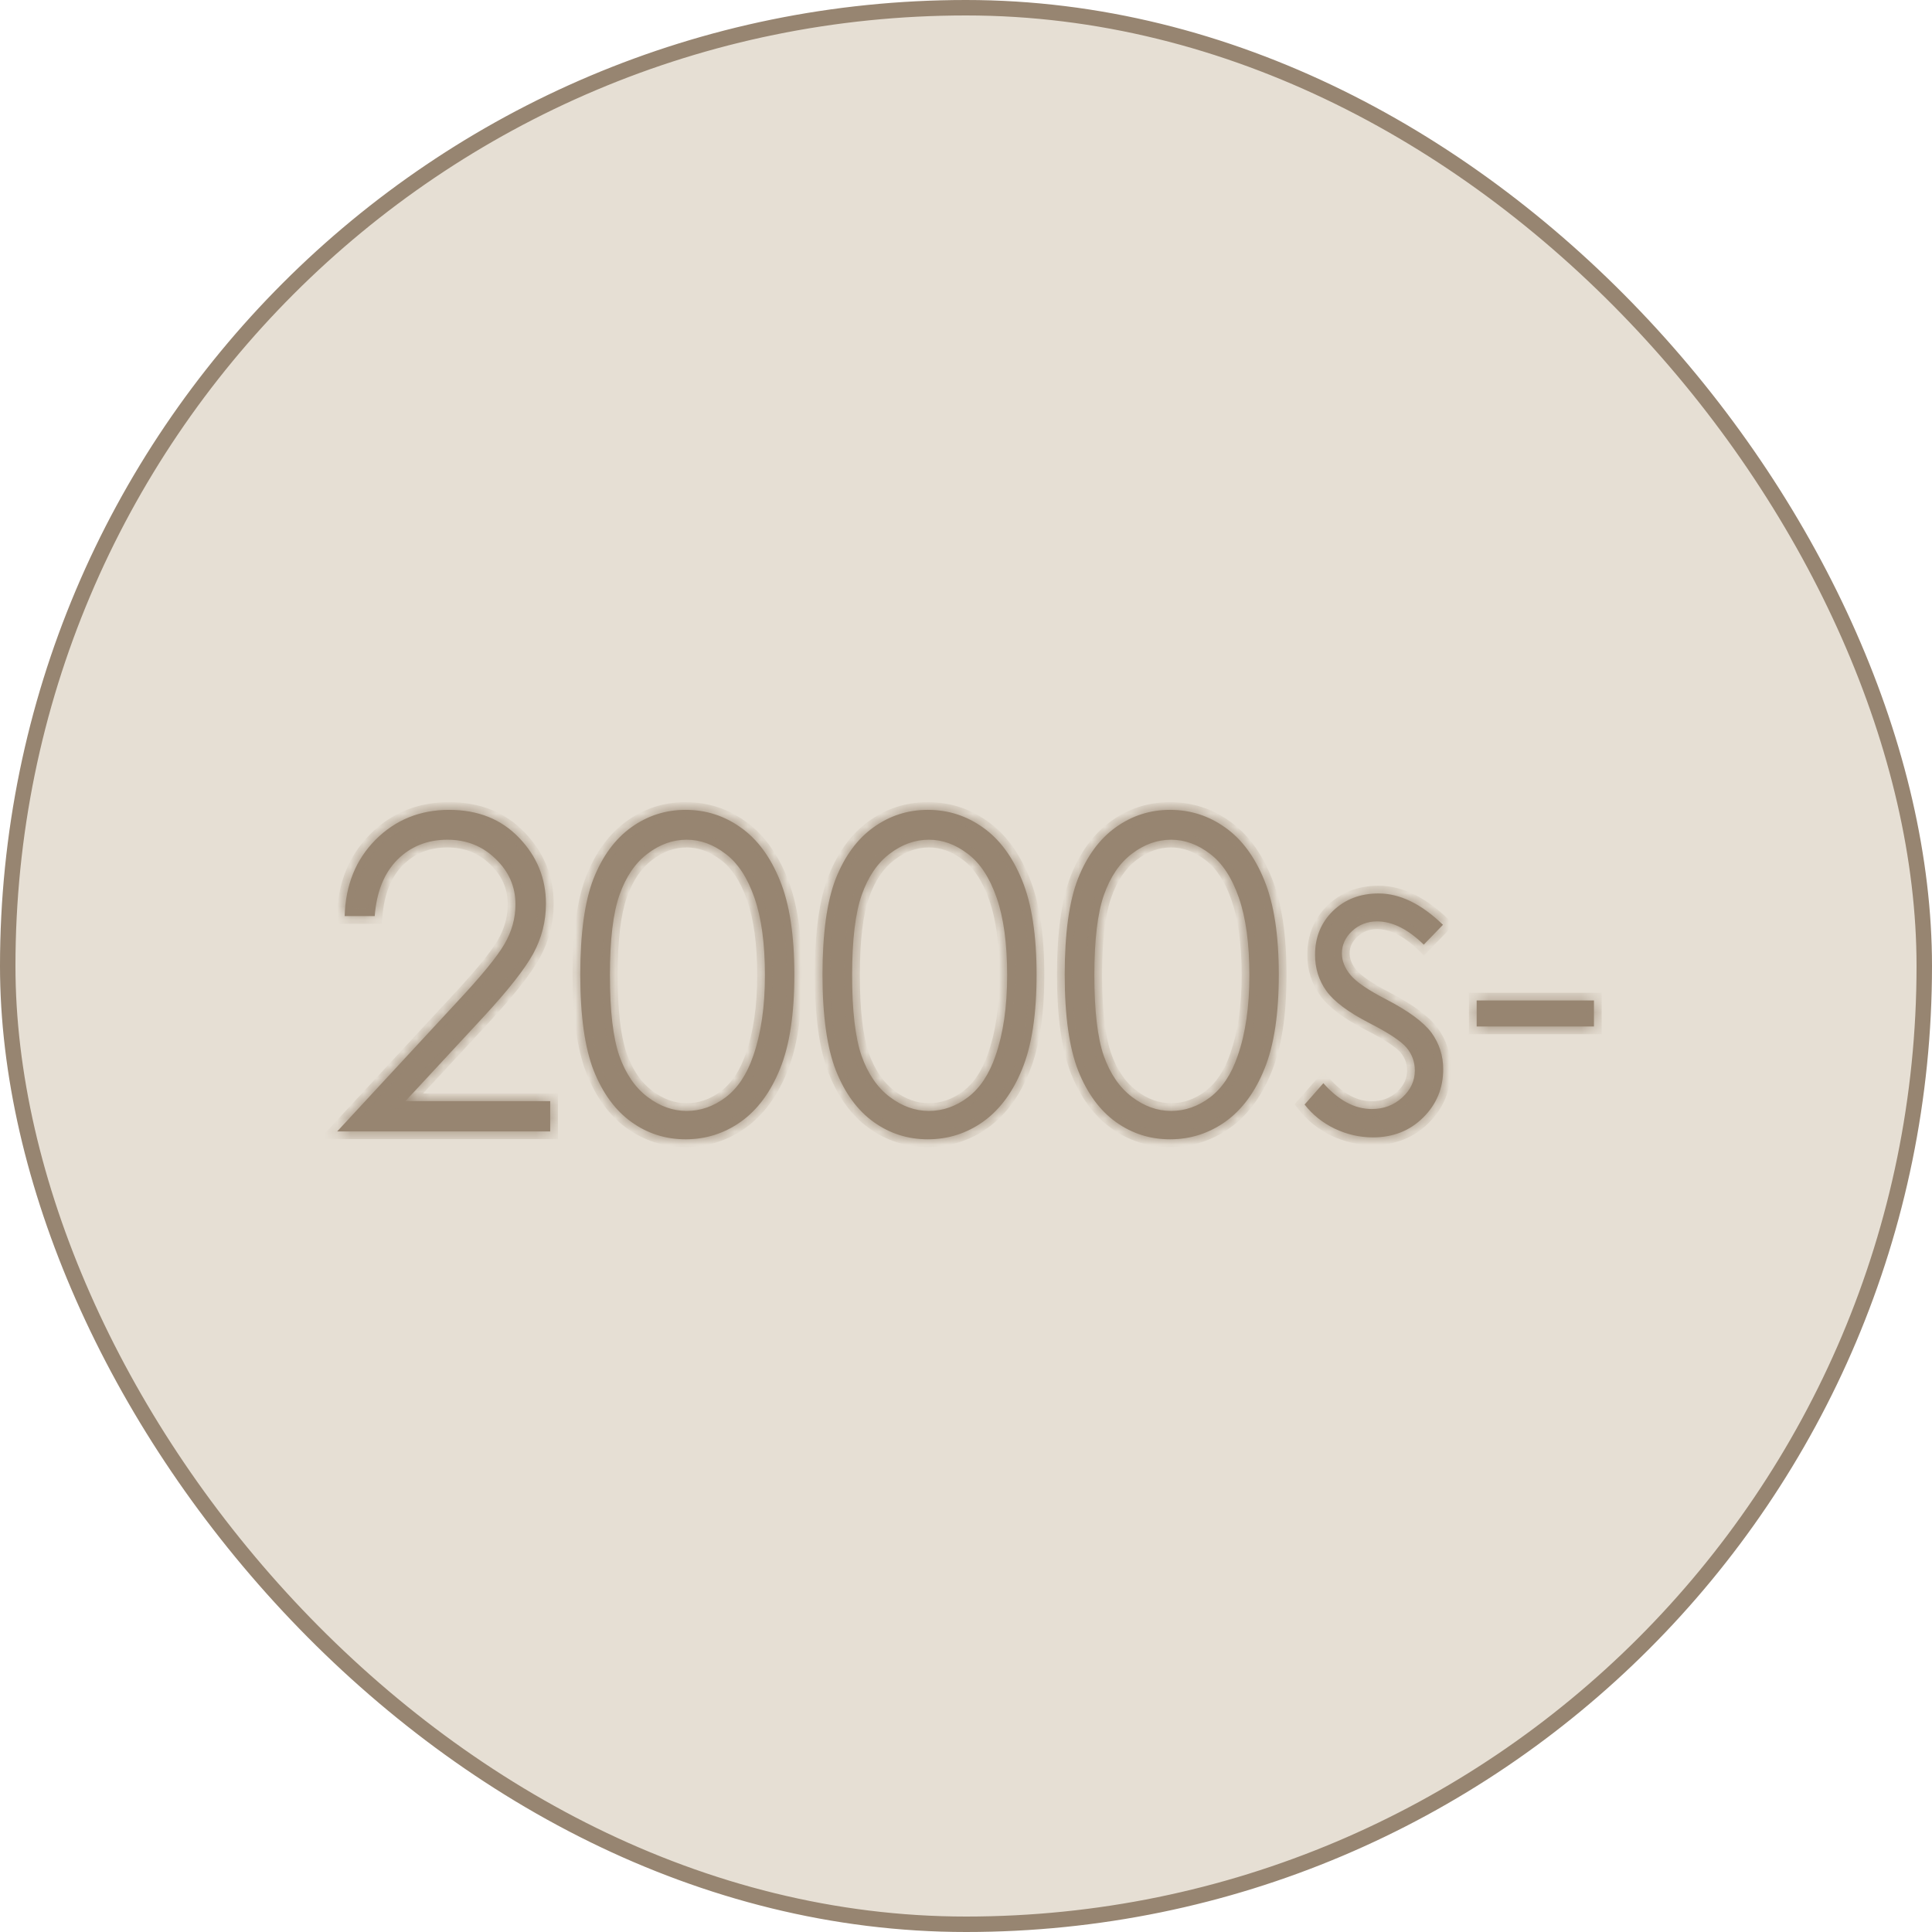
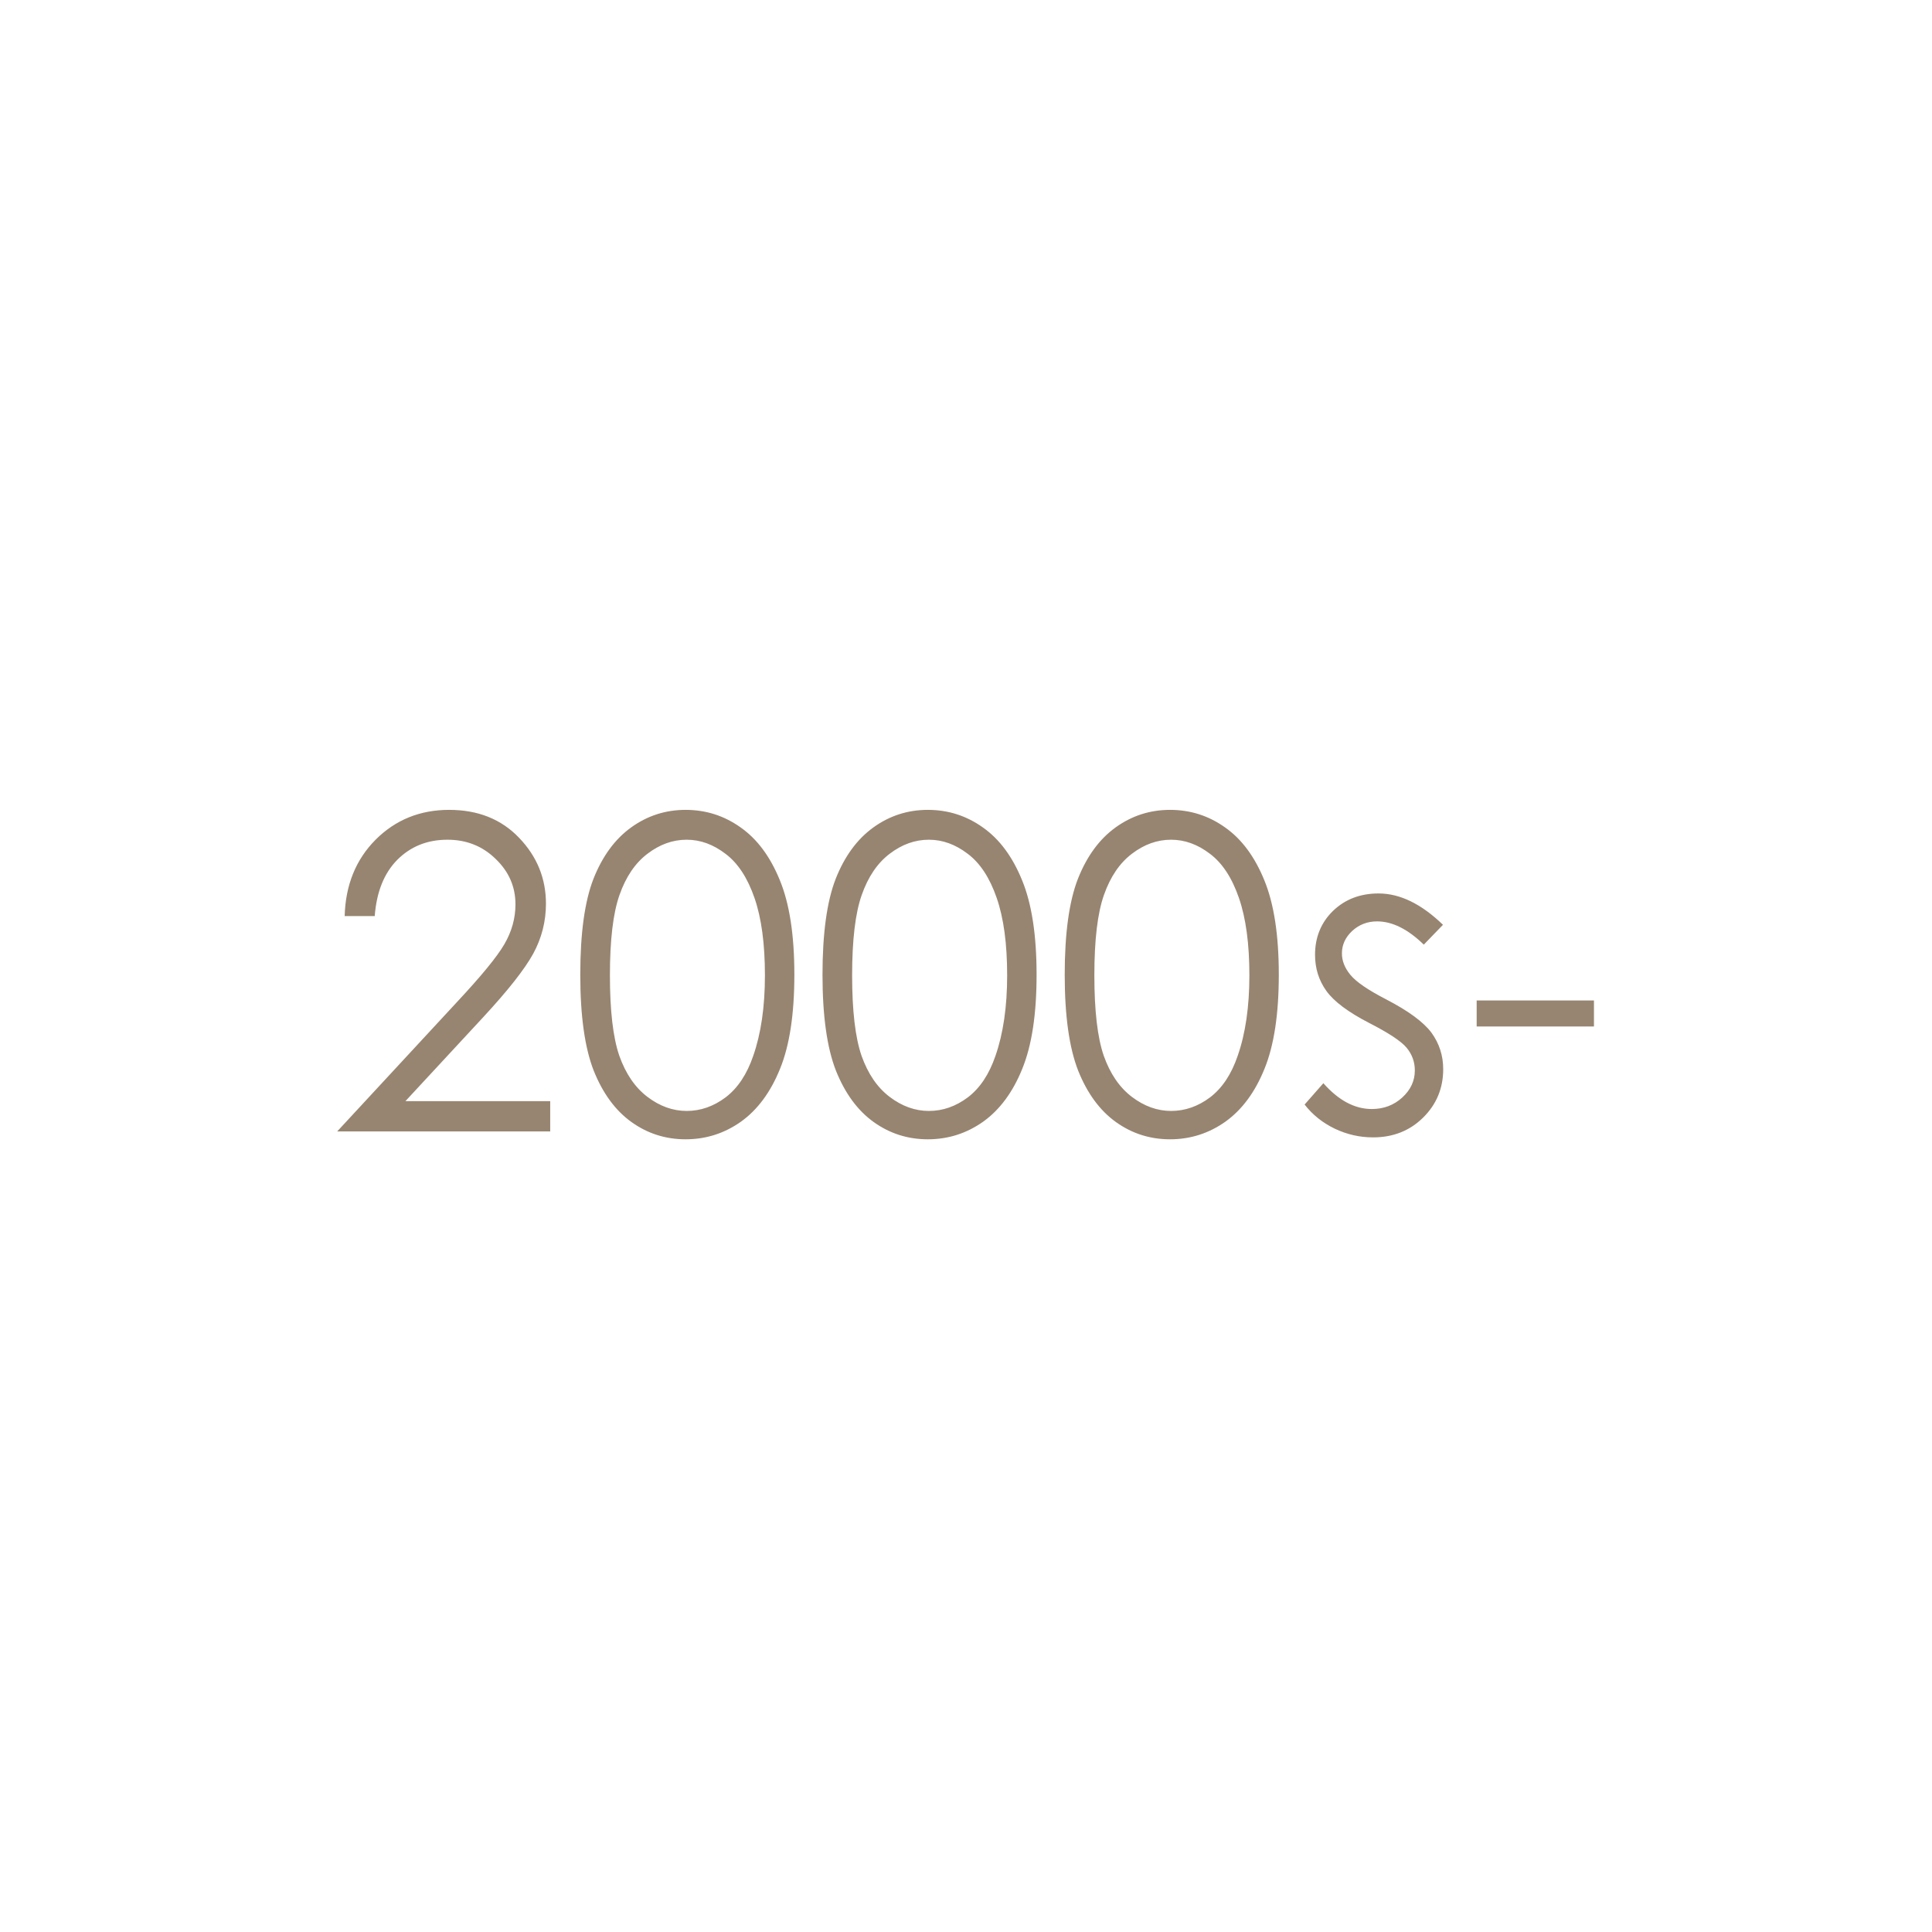
<svg xmlns="http://www.w3.org/2000/svg" width="146" height="146" viewBox="0 0 146 146" fill="none">
-   <rect x="0.584" y="0.584" width="144.832" height="144.832" rx="72.416" fill="#E6DFD4" />
-   <rect x="0.584" y="0.584" width="144.832" height="144.832" rx="72.416" stroke="#978571" stroke-width="1.168" />
  <mask id="path-2-inside-1_297_5503" fill="white">
-     <path d="M28.318 69.226H26.046C26.11 66.884 26.889 64.961 28.382 63.457C29.886 61.953 31.739 61.201 33.941 61.201C36.122 61.201 37.884 61.905 39.227 63.312C40.58 64.719 41.257 66.379 41.257 68.291C41.257 69.634 40.935 70.896 40.29 72.078C39.645 73.249 38.394 74.838 36.536 76.847L30.638 83.212H41.579V85.5H25.482L34.538 75.719C36.374 73.753 37.567 72.298 38.115 71.353C38.673 70.397 38.953 69.392 38.953 68.339C38.953 67.007 38.453 65.863 37.454 64.907C36.466 63.94 35.252 63.457 33.812 63.457C32.298 63.457 31.036 63.962 30.026 64.972C29.027 65.981 28.457 67.399 28.318 69.226ZM43.851 73.657C43.851 70.531 44.184 68.114 44.85 66.406C45.527 64.698 46.477 63.403 47.702 62.523C48.927 61.642 50.296 61.201 51.811 61.201C53.347 61.201 54.738 61.647 55.984 62.539C57.23 63.419 58.213 64.746 58.933 66.519C59.664 68.291 60.029 70.67 60.029 73.657C60.029 76.632 59.669 79.001 58.949 80.763C58.24 82.524 57.257 83.856 56.001 84.759C54.744 85.65 53.347 86.096 51.811 86.096C50.296 86.096 48.932 85.661 47.718 84.791C46.504 83.921 45.554 82.626 44.866 80.908C44.19 79.178 43.851 76.761 43.851 73.657ZM46.091 73.705C46.091 76.38 46.327 78.405 46.8 79.78C47.283 81.144 47.992 82.181 48.927 82.89C49.861 83.599 50.85 83.953 51.892 83.953C52.944 83.953 53.927 83.609 54.84 82.922C55.753 82.224 56.446 81.182 56.919 79.796C57.51 78.109 57.805 76.079 57.805 73.705C57.805 71.32 57.542 69.371 57.016 67.856C56.489 66.331 55.759 65.219 54.824 64.52C53.9 63.812 52.923 63.457 51.892 63.457C50.839 63.457 49.851 63.812 48.927 64.52C48.003 65.219 47.299 66.255 46.816 67.63C46.333 68.995 46.091 71.019 46.091 73.705ZM62.156 73.657C62.156 70.531 62.489 68.114 63.155 66.406C63.831 64.698 64.782 63.403 66.007 62.523C67.231 61.642 68.601 61.201 70.116 61.201C71.652 61.201 73.043 61.647 74.289 62.539C75.535 63.419 76.518 64.746 77.238 66.519C77.968 68.291 78.334 70.67 78.334 73.657C78.334 76.632 77.974 79.001 77.254 80.763C76.545 82.524 75.562 83.856 74.305 84.759C73.048 85.65 71.652 86.096 70.116 86.096C68.601 86.096 67.237 85.661 66.023 84.791C64.809 83.921 63.858 82.626 63.171 80.908C62.494 79.178 62.156 76.761 62.156 73.657ZM64.395 73.705C64.395 76.38 64.632 78.405 65.105 79.78C65.588 81.144 66.297 82.181 67.231 82.89C68.166 83.599 69.154 83.953 70.196 83.953C71.249 83.953 72.232 83.609 73.145 82.922C74.058 82.224 74.751 81.182 75.224 79.796C75.814 78.109 76.11 76.079 76.11 73.705C76.11 71.32 75.847 69.371 75.32 67.856C74.794 66.331 74.064 65.219 73.129 64.52C72.205 63.812 71.228 63.457 70.196 63.457C69.144 63.457 68.155 63.812 67.231 64.52C66.308 65.219 65.604 66.255 65.121 67.63C64.637 68.995 64.395 71.019 64.395 73.705ZM80.46 73.657C80.46 70.531 80.793 68.114 81.46 66.406C82.136 64.698 83.087 63.403 84.311 62.523C85.536 61.642 86.906 61.201 88.42 61.201C89.957 61.201 91.348 61.647 92.594 62.539C93.84 63.419 94.823 64.746 95.543 66.519C96.273 68.291 96.638 70.67 96.638 73.657C96.638 76.632 96.278 79.001 95.559 80.763C94.85 82.524 93.867 83.856 92.61 84.759C91.353 85.65 89.957 86.096 88.42 86.096C86.906 86.096 85.541 85.661 84.328 84.791C83.114 83.921 82.163 82.626 81.476 80.908C80.799 79.178 80.46 76.761 80.46 73.657ZM82.7 73.705C82.7 76.38 82.936 78.405 83.409 79.78C83.893 81.144 84.602 82.181 85.536 82.89C86.471 83.599 87.459 83.953 88.501 83.953C89.554 83.953 90.537 83.609 91.45 82.922C92.363 82.224 93.056 81.182 93.528 79.796C94.119 78.109 94.415 76.079 94.415 73.705C94.415 71.32 94.151 69.371 93.625 67.856C93.099 66.331 92.368 65.219 91.434 64.52C90.51 63.812 89.532 63.457 88.501 63.457C87.448 63.457 86.46 63.812 85.536 64.52C84.612 65.219 83.909 66.255 83.425 67.63C82.942 68.995 82.7 71.019 82.7 73.705ZM109.045 69.886L107.595 71.385C106.392 70.214 105.216 69.628 104.066 69.628C103.336 69.628 102.708 69.87 102.181 70.353C101.666 70.837 101.408 71.401 101.408 72.045C101.408 72.615 101.623 73.157 102.052 73.673C102.482 74.199 103.384 74.817 104.759 75.526C106.435 76.396 107.574 77.234 108.175 78.04C108.766 78.856 109.062 79.774 109.062 80.795C109.062 82.234 108.557 83.454 107.547 84.453C106.537 85.452 105.275 85.951 103.76 85.951C102.75 85.951 101.784 85.731 100.86 85.29C99.947 84.85 99.189 84.243 98.588 83.47L100.006 81.858C101.155 83.158 102.375 83.808 103.664 83.808C104.566 83.808 105.334 83.518 105.968 82.938C106.602 82.358 106.918 81.676 106.918 80.892C106.918 80.247 106.709 79.672 106.29 79.168C105.871 78.673 104.926 78.05 103.454 77.298C101.875 76.482 100.801 75.676 100.231 74.881C99.662 74.086 99.377 73.179 99.377 72.158C99.377 70.826 99.829 69.72 100.731 68.839C101.644 67.958 102.793 67.518 104.179 67.518C105.791 67.518 107.413 68.307 109.045 69.886ZM111.591 75.606H120.454V77.572H111.591V75.606Z" />
-   </mask>
+     </mask>
  <path d="M28.318 69.226H26.046C26.11 66.884 26.889 64.961 28.382 63.457C29.886 61.953 31.739 61.201 33.941 61.201C36.122 61.201 37.884 61.905 39.227 63.312C40.58 64.719 41.257 66.379 41.257 68.291C41.257 69.634 40.935 70.896 40.29 72.078C39.645 73.249 38.394 74.838 36.536 76.847L30.638 83.212H41.579V85.5H25.482L34.538 75.719C36.374 73.753 37.567 72.298 38.115 71.353C38.673 70.397 38.953 69.392 38.953 68.339C38.953 67.007 38.453 65.863 37.454 64.907C36.466 63.94 35.252 63.457 33.812 63.457C32.298 63.457 31.036 63.962 30.026 64.972C29.027 65.981 28.457 67.399 28.318 69.226ZM43.851 73.657C43.851 70.531 44.184 68.114 44.85 66.406C45.527 64.698 46.477 63.403 47.702 62.523C48.927 61.642 50.296 61.201 51.811 61.201C53.347 61.201 54.738 61.647 55.984 62.539C57.23 63.419 58.213 64.746 58.933 66.519C59.664 68.291 60.029 70.67 60.029 73.657C60.029 76.632 59.669 79.001 58.949 80.763C58.24 82.524 57.257 83.856 56.001 84.759C54.744 85.65 53.347 86.096 51.811 86.096C50.296 86.096 48.932 85.661 47.718 84.791C46.504 83.921 45.554 82.626 44.866 80.908C44.19 79.178 43.851 76.761 43.851 73.657ZM46.091 73.705C46.091 76.38 46.327 78.405 46.8 79.78C47.283 81.144 47.992 82.181 48.927 82.89C49.861 83.599 50.85 83.953 51.892 83.953C52.944 83.953 53.927 83.609 54.84 82.922C55.753 82.224 56.446 81.182 56.919 79.796C57.51 78.109 57.805 76.079 57.805 73.705C57.805 71.32 57.542 69.371 57.016 67.856C56.489 66.331 55.759 65.219 54.824 64.52C53.9 63.812 52.923 63.457 51.892 63.457C50.839 63.457 49.851 63.812 48.927 64.52C48.003 65.219 47.299 66.255 46.816 67.63C46.333 68.995 46.091 71.019 46.091 73.705ZM62.156 73.657C62.156 70.531 62.489 68.114 63.155 66.406C63.831 64.698 64.782 63.403 66.007 62.523C67.231 61.642 68.601 61.201 70.116 61.201C71.652 61.201 73.043 61.647 74.289 62.539C75.535 63.419 76.518 64.746 77.238 66.519C77.968 68.291 78.334 70.67 78.334 73.657C78.334 76.632 77.974 79.001 77.254 80.763C76.545 82.524 75.562 83.856 74.305 84.759C73.048 85.65 71.652 86.096 70.116 86.096C68.601 86.096 67.237 85.661 66.023 84.791C64.809 83.921 63.858 82.626 63.171 80.908C62.494 79.178 62.156 76.761 62.156 73.657ZM64.395 73.705C64.395 76.38 64.632 78.405 65.105 79.78C65.588 81.144 66.297 82.181 67.231 82.89C68.166 83.599 69.154 83.953 70.196 83.953C71.249 83.953 72.232 83.609 73.145 82.922C74.058 82.224 74.751 81.182 75.224 79.796C75.814 78.109 76.11 76.079 76.11 73.705C76.11 71.32 75.847 69.371 75.32 67.856C74.794 66.331 74.064 65.219 73.129 64.52C72.205 63.812 71.228 63.457 70.196 63.457C69.144 63.457 68.155 63.812 67.231 64.52C66.308 65.219 65.604 66.255 65.121 67.63C64.637 68.995 64.395 71.019 64.395 73.705ZM80.46 73.657C80.46 70.531 80.793 68.114 81.46 66.406C82.136 64.698 83.087 63.403 84.311 62.523C85.536 61.642 86.906 61.201 88.42 61.201C89.957 61.201 91.348 61.647 92.594 62.539C93.84 63.419 94.823 64.746 95.543 66.519C96.273 68.291 96.638 70.67 96.638 73.657C96.638 76.632 96.278 79.001 95.559 80.763C94.85 82.524 93.867 83.856 92.61 84.759C91.353 85.65 89.957 86.096 88.42 86.096C86.906 86.096 85.541 85.661 84.328 84.791C83.114 83.921 82.163 82.626 81.476 80.908C80.799 79.178 80.46 76.761 80.46 73.657ZM82.7 73.705C82.7 76.38 82.936 78.405 83.409 79.78C83.893 81.144 84.602 82.181 85.536 82.89C86.471 83.599 87.459 83.953 88.501 83.953C89.554 83.953 90.537 83.609 91.45 82.922C92.363 82.224 93.056 81.182 93.528 79.796C94.119 78.109 94.415 76.079 94.415 73.705C94.415 71.32 94.151 69.371 93.625 67.856C93.099 66.331 92.368 65.219 91.434 64.52C90.51 63.812 89.532 63.457 88.501 63.457C87.448 63.457 86.46 63.812 85.536 64.52C84.612 65.219 83.909 66.255 83.425 67.63C82.942 68.995 82.7 71.019 82.7 73.705ZM109.045 69.886L107.595 71.385C106.392 70.214 105.216 69.628 104.066 69.628C103.336 69.628 102.708 69.87 102.181 70.353C101.666 70.837 101.408 71.401 101.408 72.045C101.408 72.615 101.623 73.157 102.052 73.673C102.482 74.199 103.384 74.817 104.759 75.526C106.435 76.396 107.574 77.234 108.175 78.04C108.766 78.856 109.062 79.774 109.062 80.795C109.062 82.234 108.557 83.454 107.547 84.453C106.537 85.452 105.275 85.951 103.76 85.951C102.75 85.951 101.784 85.731 100.86 85.29C99.947 84.85 99.189 84.243 98.588 83.47L100.006 81.858C101.155 83.158 102.375 83.808 103.664 83.808C104.566 83.808 105.334 83.518 105.968 82.938C106.602 82.358 106.918 81.676 106.918 80.892C106.918 80.247 106.709 79.672 106.29 79.168C105.871 78.673 104.926 78.05 103.454 77.298C101.875 76.482 100.801 75.676 100.231 74.881C99.662 74.086 99.377 73.179 99.377 72.158C99.377 70.826 99.829 69.72 100.731 68.839C101.644 67.958 102.793 67.518 104.179 67.518C105.791 67.518 107.413 68.307 109.045 69.886ZM111.591 75.606H120.454V77.572H111.591V75.606Z" fill="#978571" />
-   <path d="M28.318 69.226V69.81H28.859L28.9 69.27L28.318 69.226ZM26.046 69.226L25.462 69.21L25.446 69.81H26.046V69.226ZM28.382 63.457L27.969 63.044L27.968 63.046L28.382 63.457ZM39.227 63.312L38.804 63.715L38.806 63.717L39.227 63.312ZM40.29 72.078L40.802 72.359L40.803 72.357L40.29 72.078ZM36.536 76.847L36.964 77.244L36.964 77.244L36.536 76.847ZM30.638 83.212L30.21 82.815L29.301 83.796H30.638V83.212ZM41.579 83.212H42.163V82.628H41.579V83.212ZM41.579 85.5V86.084H42.163V85.5H41.579ZM25.482 85.5L25.053 85.103L24.145 86.084H25.482V85.5ZM34.538 75.719L34.111 75.32L34.109 75.323L34.538 75.719ZM38.115 71.353L37.611 71.058L37.609 71.06L38.115 71.353ZM37.454 64.907L37.046 65.325L37.05 65.329L37.454 64.907ZM30.026 64.972L29.613 64.559L29.611 64.561L30.026 64.972ZM28.318 68.642H26.046V69.81H28.318V68.642ZM26.63 69.242C26.691 67.031 27.42 65.255 28.797 63.868L27.968 63.046C26.359 64.666 25.53 66.736 25.462 69.21L26.63 69.242ZM28.795 63.87C30.185 62.48 31.888 61.785 33.941 61.785V60.617C31.59 60.617 29.587 61.426 27.969 63.044L28.795 63.87ZM33.941 61.785C35.984 61.785 37.585 62.438 38.804 63.715L39.649 62.909C38.182 61.372 36.26 60.617 33.941 60.617V61.785ZM38.806 63.717C40.057 65.018 40.673 66.533 40.673 68.291H41.841C41.841 66.224 41.103 64.421 39.648 62.907L38.806 63.717ZM40.673 68.291C40.673 69.536 40.375 70.702 39.777 71.798L40.803 72.357C41.494 71.09 41.841 69.732 41.841 68.291H40.673ZM39.778 71.796C39.17 72.901 37.959 74.448 36.107 76.451L36.964 77.244C38.829 75.228 40.121 73.596 40.802 72.359L39.778 71.796ZM36.107 76.45L30.21 82.815L31.067 83.609L36.964 77.244L36.107 76.45ZM30.638 83.796H41.579V82.628H30.638V83.796ZM40.995 83.212V85.5H42.163V83.212H40.995ZM41.579 84.916H25.482V86.084H41.579V84.916ZM25.91 85.897L34.966 76.116L34.109 75.323L25.053 85.103L25.91 85.897ZM34.964 76.118C36.8 74.153 38.035 72.654 38.62 71.645L37.609 71.06C37.099 71.941 35.949 73.354 34.111 75.32L34.964 76.118ZM38.619 71.647C39.227 70.606 39.537 69.501 39.537 68.339H38.369C38.369 69.283 38.12 70.186 37.611 71.058L38.619 71.647ZM39.537 68.339C39.537 66.841 38.967 65.547 37.858 64.485L37.05 65.329C37.939 66.18 38.369 67.173 38.369 68.339H39.537ZM37.862 64.49C36.76 63.411 35.398 62.873 33.812 62.873V64.041C35.106 64.041 36.172 64.469 37.046 65.325L37.862 64.49ZM33.812 62.873C32.153 62.873 30.739 63.432 29.613 64.559L30.439 65.385C31.332 64.492 32.442 64.041 33.812 64.041V62.873ZM29.611 64.561C28.489 65.695 27.883 67.258 27.736 69.181L28.9 69.27C29.032 67.541 29.565 66.268 30.441 65.382L29.611 64.561ZM44.85 66.406L44.307 66.191L44.306 66.194L44.85 66.406ZM55.984 62.539L55.645 63.014L55.647 63.016L55.984 62.539ZM58.933 66.519L58.392 66.738L58.393 66.741L58.933 66.519ZM58.949 80.763L58.409 80.542L58.407 80.545L58.949 80.763ZM56.001 84.759L56.338 85.235L56.341 85.233L56.001 84.759ZM44.866 80.908L44.322 81.121L44.324 81.125L44.866 80.908ZM46.8 79.78L46.248 79.97L46.249 79.975L46.8 79.78ZM54.84 82.922L55.192 83.388L55.195 83.386L54.84 82.922ZM56.919 79.796L56.368 79.603L56.366 79.607L56.919 79.796ZM57.016 67.856L56.464 68.046L56.464 68.048L57.016 67.856ZM54.824 64.52L54.469 64.984L54.475 64.988L54.824 64.52ZM48.927 64.52L49.279 64.986L49.282 64.984L48.927 64.52ZM46.816 67.63L47.366 67.825L47.367 67.824L46.816 67.63ZM44.435 73.657C44.435 70.559 44.767 68.227 45.394 66.618L44.306 66.194C43.601 68.001 43.267 70.502 43.267 73.657H44.435ZM45.393 66.621C46.038 64.994 46.927 63.799 48.043 62.997L47.361 62.048C46.028 63.007 45.016 64.401 44.307 66.191L45.393 66.621ZM48.043 62.997C49.168 62.188 50.418 61.785 51.811 61.785V60.617C50.175 60.617 48.685 61.096 47.361 62.048L48.043 62.997ZM51.811 61.785C53.226 61.785 54.498 62.193 55.645 63.014L56.324 62.064C54.979 61.101 53.469 60.617 51.811 60.617V61.785ZM55.647 63.016C56.782 63.817 57.704 65.043 58.392 66.738L59.474 66.299C58.723 64.449 57.679 63.022 56.322 62.062L55.647 63.016ZM58.393 66.741C59.083 68.415 59.445 70.709 59.445 73.657H60.613C60.613 70.632 60.244 68.167 59.473 66.296L58.393 66.741ZM59.445 73.657C59.445 76.595 59.088 78.878 58.409 80.542L59.49 80.984C60.25 79.124 60.613 76.67 60.613 73.657H59.445ZM58.407 80.545C57.73 82.227 56.808 83.46 55.66 84.284L56.341 85.233C57.706 84.253 58.75 82.822 59.491 80.981L58.407 80.545ZM55.663 84.282C54.504 85.104 53.226 85.512 51.811 85.512V86.68C53.469 86.68 54.983 86.197 56.338 85.235L55.663 84.282ZM51.811 85.512C50.417 85.512 49.172 85.114 48.059 84.316L47.378 85.266C48.693 86.208 50.176 86.68 51.811 86.68V85.512ZM48.059 84.316C46.955 83.525 46.065 82.331 45.408 80.691L44.324 81.125C45.043 82.922 46.054 84.317 47.378 85.266L48.059 84.316ZM45.41 80.695C44.772 79.064 44.435 76.731 44.435 73.657H43.267C43.267 76.792 43.607 79.293 44.322 81.121L45.41 80.695ZM45.507 73.705C45.507 76.4 45.743 78.502 46.248 79.97L47.352 79.59C46.911 78.307 46.675 76.36 46.675 73.705H45.507ZM46.249 79.975C46.762 81.421 47.529 82.562 48.574 83.355L49.28 82.424C48.455 81.799 47.804 80.867 47.35 79.585L46.249 79.975ZM48.574 83.355C49.596 84.131 50.706 84.537 51.892 84.537V83.369C50.993 83.369 50.126 83.067 49.28 82.424L48.574 83.355ZM51.892 84.537C53.082 84.537 54.187 84.145 55.192 83.388L54.489 82.455C53.668 83.073 52.807 83.369 51.892 83.369V84.537ZM55.195 83.386C56.222 82.6 56.972 81.45 57.472 79.984L56.366 79.607C55.921 80.914 55.285 81.847 54.486 82.458L55.195 83.386ZM57.47 79.989C58.089 78.224 58.389 76.125 58.389 73.705H57.221C57.221 76.034 56.931 77.995 56.368 79.603L57.47 79.989ZM58.389 73.705C58.389 71.284 58.123 69.263 57.567 67.664L56.464 68.048C56.961 69.478 57.221 71.357 57.221 73.705H58.389ZM57.568 67.665C57.017 66.07 56.232 64.843 55.174 64.053L54.475 64.988C55.286 65.594 55.961 66.591 56.464 68.046L57.568 67.665ZM55.18 64.057C54.168 63.281 53.068 62.873 51.892 62.873V64.041C52.778 64.041 53.633 64.343 54.469 64.984L55.18 64.057ZM51.892 62.873C50.697 62.873 49.586 63.279 48.571 64.057L49.282 64.984C50.116 64.344 50.981 64.041 51.892 64.041V62.873ZM48.575 64.055C47.538 64.838 46.777 65.981 46.265 67.437L47.367 67.824C47.822 66.529 48.468 65.6 49.279 64.986L48.575 64.055ZM46.266 67.435C45.748 68.895 45.507 71 45.507 73.705H46.675C46.675 71.039 46.917 69.094 47.366 67.825L46.266 67.435ZM63.155 66.406L62.612 66.191L62.611 66.194L63.155 66.406ZM74.289 62.539L73.949 63.014L73.952 63.016L74.289 62.539ZM77.238 66.519L76.697 66.738L76.698 66.741L77.238 66.519ZM77.254 80.763L76.713 80.542L76.712 80.545L77.254 80.763ZM74.305 84.759L74.643 85.235L74.646 85.233L74.305 84.759ZM63.171 80.908L62.627 81.121L62.629 81.125L63.171 80.908ZM65.105 79.78L64.552 79.97L64.554 79.975L65.105 79.78ZM73.145 82.922L73.496 83.388L73.5 83.386L73.145 82.922ZM75.224 79.796L74.672 79.603L74.671 79.607L75.224 79.796ZM75.32 67.856L74.768 68.046L74.769 68.048L75.32 67.856ZM73.129 64.52L72.773 64.984L72.779 64.988L73.129 64.52ZM67.231 64.52L67.584 64.986L67.587 64.984L67.231 64.52ZM65.121 67.63L65.671 67.825L65.672 67.824L65.121 67.63ZM62.74 73.657C62.74 70.559 63.072 68.227 63.699 66.618L62.611 66.194C61.906 68.001 61.572 70.502 61.572 73.657H62.74ZM63.698 66.621C64.342 64.994 65.232 63.799 66.348 62.997L65.666 62.048C64.332 63.007 63.321 64.401 62.612 66.191L63.698 66.621ZM66.348 62.997C67.473 62.188 68.723 61.785 70.116 61.785V60.617C68.479 60.617 66.99 61.096 65.666 62.048L66.348 62.997ZM70.116 61.785C71.53 61.785 72.802 62.193 73.949 63.014L74.629 62.064C73.283 61.101 71.773 60.617 70.116 60.617V61.785ZM73.952 63.016C75.086 63.817 76.008 65.043 76.697 66.738L77.779 66.299C77.028 64.449 75.984 63.022 74.626 62.062L73.952 63.016ZM76.698 66.741C77.388 68.415 77.749 70.709 77.749 73.657H78.918C78.918 70.632 78.549 68.167 77.778 66.296L76.698 66.741ZM77.749 73.657C77.749 76.595 77.393 78.878 76.713 80.542L77.794 80.984C78.554 79.124 78.918 76.67 78.918 73.657H77.749ZM76.712 80.545C76.035 82.227 75.113 83.46 73.965 84.284L74.646 85.233C76.011 84.253 77.055 82.822 77.796 80.981L76.712 80.545ZM73.967 84.282C72.809 85.104 71.53 85.512 70.116 85.512V86.68C71.773 86.68 73.288 86.197 74.643 85.235L73.967 84.282ZM70.116 85.512C68.721 85.512 67.476 85.114 66.363 84.316L65.683 85.266C66.997 86.208 68.481 86.68 70.116 86.68V85.512ZM66.363 84.316C65.259 83.525 64.369 82.331 63.713 80.691L62.629 81.125C63.348 82.922 64.359 84.317 65.683 85.266L66.363 84.316ZM63.715 80.695C63.077 79.064 62.74 76.731 62.74 73.657H61.572C61.572 76.792 61.912 79.293 62.627 81.121L63.715 80.695ZM63.812 73.705C63.812 76.4 64.048 78.502 64.552 79.97L65.657 79.59C65.216 78.307 64.98 76.36 64.98 73.705H63.812ZM64.554 79.975C65.067 81.421 65.834 82.562 66.879 83.355L67.584 82.424C66.76 81.799 66.109 80.867 65.655 79.585L64.554 79.975ZM66.879 83.355C67.901 84.131 69.011 84.537 70.196 84.537V83.369C69.298 83.369 68.431 83.067 67.584 82.424L66.879 83.355ZM70.196 84.537C71.387 84.537 72.491 84.145 73.496 83.388L72.794 82.455C71.973 83.073 71.111 83.369 70.196 83.369V84.537ZM73.5 83.386C74.527 82.6 75.277 81.45 75.776 79.984L74.671 79.607C74.225 80.914 73.589 81.847 72.79 82.458L73.5 83.386ZM75.775 79.989C76.393 78.224 76.694 76.125 76.694 73.705H75.526C75.526 76.034 75.236 77.995 74.672 79.603L75.775 79.989ZM76.694 73.705C76.694 71.284 76.427 69.263 75.872 67.664L74.769 68.048C75.266 69.478 75.526 71.357 75.526 73.705H76.694ZM75.872 67.665C75.322 66.07 74.536 64.843 73.478 64.053L72.779 64.988C73.591 65.594 74.266 66.591 74.768 68.046L75.872 67.665ZM73.484 64.057C72.472 63.281 71.373 62.873 70.196 62.873V64.041C71.082 64.041 71.938 64.343 72.773 64.984L73.484 64.057ZM70.196 62.873C69.001 62.873 67.89 63.279 66.876 64.057L67.587 64.984C68.42 64.344 69.286 64.041 70.196 64.041V62.873ZM66.879 64.055C65.843 64.838 65.081 65.981 64.57 67.437L65.672 67.824C66.127 66.529 66.772 65.6 67.584 64.986L66.879 64.055ZM64.57 67.435C64.053 68.895 63.812 71 63.812 73.705H64.98C64.98 71.039 65.221 69.094 65.671 67.825L64.57 67.435ZM81.46 66.406L80.916 66.191L80.915 66.194L81.46 66.406ZM92.594 62.539L92.254 63.014L92.257 63.016L92.594 62.539ZM95.543 66.519L95.001 66.738L95.002 66.741L95.543 66.519ZM95.559 80.763L95.018 80.542L95.017 80.545L95.559 80.763ZM92.61 84.759L92.948 85.235L92.951 85.233L92.61 84.759ZM81.476 80.908L80.932 81.121L80.933 81.125L81.476 80.908ZM83.409 79.78L82.857 79.97L82.859 79.975L83.409 79.78ZM91.45 82.922L91.801 83.388L91.805 83.386L91.45 82.922ZM93.528 79.796L92.977 79.603L92.976 79.607L93.528 79.796ZM93.625 67.856L93.073 68.046L93.073 68.048L93.625 67.856ZM91.434 64.52L91.078 64.984L91.084 64.988L91.434 64.52ZM85.536 64.52L85.888 64.986L85.892 64.984L85.536 64.52ZM83.425 67.63L83.976 67.825L83.976 67.824L83.425 67.63ZM81.044 73.657C81.044 70.559 81.376 68.227 82.004 66.618L80.915 66.194C80.211 68.001 79.876 70.502 79.876 73.657H81.044ZM82.002 66.621C82.647 64.994 83.537 63.799 84.653 62.997L83.971 62.048C82.637 63.007 81.625 64.401 80.916 66.191L82.002 66.621ZM84.653 62.997C85.777 62.188 87.028 61.785 88.42 61.785V60.617C86.784 60.617 85.295 61.096 83.971 62.048L84.653 62.997ZM88.42 61.785C89.835 61.785 91.107 62.193 92.254 63.014L92.934 62.064C91.588 61.101 90.078 60.617 88.42 60.617V61.785ZM92.257 63.016C93.391 63.817 94.313 65.043 95.001 66.738L96.084 66.299C95.332 64.449 94.289 63.022 92.931 62.062L92.257 63.016ZM95.002 66.741C95.692 68.415 96.054 70.709 96.054 73.657H97.222C97.222 70.632 96.854 68.167 96.082 66.296L95.002 66.741ZM96.054 73.657C96.054 76.595 95.698 78.878 95.018 80.542L96.099 80.984C96.859 79.124 97.222 76.67 97.222 73.657H96.054ZM95.017 80.545C94.34 82.227 93.418 83.46 92.269 84.284L92.951 85.233C94.316 84.253 95.359 82.822 96.1 80.981L95.017 80.545ZM92.272 84.282C91.114 85.104 89.835 85.512 88.42 85.512V86.68C90.078 86.68 91.593 86.197 92.948 85.235L92.272 84.282ZM88.42 85.512C87.026 85.512 85.781 85.114 84.668 84.316L83.987 85.266C85.302 86.208 86.786 86.68 88.42 86.68V85.512ZM84.668 84.316C83.564 83.525 82.674 82.331 82.018 80.691L80.933 81.125C81.652 82.922 82.663 84.317 83.987 85.266L84.668 84.316ZM82.019 80.695C81.381 79.064 81.044 76.731 81.044 73.657H79.876C79.876 76.792 80.216 79.293 80.932 81.121L82.019 80.695ZM82.116 73.705C82.116 76.4 82.353 78.502 82.857 79.97L83.962 79.59C83.521 78.307 83.284 76.36 83.284 73.705H82.116ZM82.859 79.975C83.371 81.421 84.139 82.562 85.183 83.355L85.889 82.424C85.064 81.799 84.414 80.867 83.96 79.585L82.859 79.975ZM85.183 83.355C86.206 84.131 87.316 84.537 88.501 84.537V83.369C87.602 83.369 86.736 83.067 85.889 82.424L85.183 83.355ZM88.501 84.537C89.692 84.537 90.796 84.145 91.801 83.388L91.098 82.455C90.277 83.073 89.416 83.369 88.501 83.369V84.537ZM91.805 83.386C92.832 82.6 93.581 81.45 94.081 79.984L92.976 79.607C92.53 80.914 91.894 81.847 91.095 82.458L91.805 83.386ZM94.079 79.989C94.698 78.224 94.999 76.125 94.999 73.705H93.831C93.831 76.034 93.54 77.995 92.977 79.603L94.079 79.989ZM94.999 73.705C94.999 71.284 94.732 69.263 94.177 67.664L93.073 68.048C93.571 69.478 93.831 71.357 93.831 73.705H94.999ZM94.177 67.665C93.627 66.07 92.841 64.843 91.783 64.053L91.084 64.988C91.895 65.594 92.571 66.591 93.073 68.046L94.177 67.665ZM91.789 64.057C90.777 63.281 89.677 62.873 88.501 62.873V64.041C89.387 64.041 90.242 64.343 91.078 64.984L91.789 64.057ZM88.501 62.873C87.306 62.873 86.195 63.279 85.181 64.057L85.892 64.984C86.725 64.344 87.591 64.041 88.501 64.041V62.873ZM85.184 64.055C84.147 64.838 83.386 65.981 82.874 67.437L83.976 67.824C84.431 66.529 85.077 65.6 85.888 64.986L85.184 64.055ZM82.875 67.435C82.358 68.895 82.116 71 82.116 73.705H83.284C83.284 71.039 83.526 69.094 83.976 67.825L82.875 67.435ZM109.045 69.886L109.465 70.292L109.871 69.873L109.451 69.466L109.045 69.886ZM107.595 71.385L107.188 71.803L107.608 72.212L108.015 71.791L107.595 71.385ZM102.181 70.353L101.786 69.923L101.782 69.927L102.181 70.353ZM102.052 73.673L102.505 73.303L102.501 73.299L102.052 73.673ZM104.759 75.526L105.028 75.008L105.027 75.007L104.759 75.526ZM108.175 78.04L108.648 77.697L108.643 77.69L108.175 78.04ZM100.86 85.29L100.606 85.817L100.609 85.818L100.86 85.29ZM98.588 83.47L98.15 83.084L97.83 83.447L98.127 83.828L98.588 83.47ZM100.006 81.858L100.443 81.472L100.005 80.976L99.567 81.473L100.006 81.858ZM106.29 79.168L106.739 78.794L106.735 78.79L106.29 79.168ZM103.454 77.298L103.186 77.817L103.188 77.818L103.454 77.298ZM100.731 68.839L100.325 68.419L100.323 68.421L100.731 68.839ZM108.626 69.48L107.176 70.979L108.015 71.791L109.465 70.292L108.626 69.48ZM108.003 70.966C106.74 69.738 105.426 69.044 104.066 69.044V70.212C105.006 70.212 106.044 70.69 107.188 71.803L108.003 70.966ZM104.066 69.044C103.193 69.044 102.423 69.339 101.786 69.923L102.576 70.784C102.992 70.402 103.479 70.212 104.066 70.212V69.044ZM101.782 69.927C101.161 70.509 100.824 71.223 100.824 72.045H101.992C101.992 71.579 102.17 71.164 102.581 70.78L101.782 69.927ZM100.824 72.045C100.824 72.775 101.103 73.446 101.604 74.047L102.501 73.299C102.142 72.869 101.992 72.454 101.992 72.045H100.824ZM101.6 74.042C102.113 74.671 103.114 75.334 104.492 76.045L105.027 75.007C103.655 74.299 102.851 73.728 102.505 73.303L101.6 74.042ZM104.49 76.044C106.145 76.903 107.187 77.692 107.707 78.389L108.643 77.69C107.961 76.776 106.725 75.889 105.028 75.008L104.49 76.044ZM107.702 78.382C108.22 79.097 108.478 79.896 108.478 80.795H109.646C109.646 79.653 109.312 78.615 108.648 77.697L107.702 78.382ZM108.478 80.795C108.478 82.081 108.033 83.15 107.136 84.037L107.958 84.868C109.08 83.757 109.646 82.388 109.646 80.795H108.478ZM107.136 84.037C106.243 84.921 105.132 85.367 103.76 85.367V86.535C105.417 86.535 106.831 85.983 107.958 84.868L107.136 84.037ZM103.76 85.367C102.839 85.367 101.958 85.167 101.111 84.763L100.609 85.818C101.61 86.295 102.662 86.535 103.76 86.535V85.367ZM101.114 84.764C100.279 84.362 99.593 83.811 99.049 83.111L98.127 83.828C98.786 84.675 99.615 85.338 100.606 85.817L101.114 84.764ZM99.026 83.856L100.444 82.244L99.567 81.473L98.15 83.084L99.026 83.856ZM99.568 82.245C100.788 83.625 102.155 84.392 103.664 84.392V83.224C102.594 83.224 101.522 82.692 100.443 81.472L99.568 82.245ZM103.664 84.392C104.704 84.392 105.615 84.053 106.362 83.369L105.573 82.507C105.053 82.983 104.428 83.224 103.664 83.224V84.392ZM106.362 83.369C107.104 82.69 107.502 81.856 107.502 80.892H106.334C106.334 81.495 106.099 82.026 105.573 82.507L106.362 83.369ZM107.502 80.892C107.502 80.108 107.244 79.402 106.739 78.795L105.841 79.54C106.174 79.942 106.334 80.386 106.334 80.892H107.502ZM106.735 78.79C106.232 78.195 105.185 77.527 103.72 76.778L103.188 77.818C104.666 78.574 105.511 79.151 105.845 79.545L106.735 78.79ZM103.722 76.78C102.168 75.976 101.194 75.222 100.706 74.541L99.757 75.221C100.408 76.13 101.582 76.988 103.186 77.817L103.722 76.78ZM100.706 74.541C100.211 73.85 99.961 73.062 99.961 72.158H98.793C98.793 73.295 99.113 74.323 99.757 75.221L100.706 74.541ZM99.961 72.158C99.961 70.974 100.356 70.021 101.139 69.257L100.323 68.421C99.301 69.418 98.793 70.679 98.793 72.158H99.961ZM101.136 69.259C101.93 68.493 102.929 68.102 104.179 68.102V66.934C102.657 66.934 101.358 67.422 100.325 68.419L101.136 69.259ZM104.179 68.102C105.586 68.102 107.071 68.789 108.639 70.306L109.451 69.466C107.755 67.826 105.995 66.934 104.179 66.934V68.102ZM111.591 75.606V75.022H111.007V75.606H111.591ZM120.454 75.606H121.038V75.022H120.454V75.606ZM120.454 77.572V78.156H121.038V77.572H120.454ZM111.591 77.572H111.007V78.156H111.591V77.572ZM111.591 76.19H120.454V75.022H111.591V76.19ZM119.87 75.606V77.572H121.038V75.606H119.87ZM120.454 76.988H111.591V78.156H120.454V76.988ZM112.175 77.572V75.606H111.007V77.572H112.175Z" fill="#978571" mask="url(#path-2-inside-1_297_5503)" />
</svg>